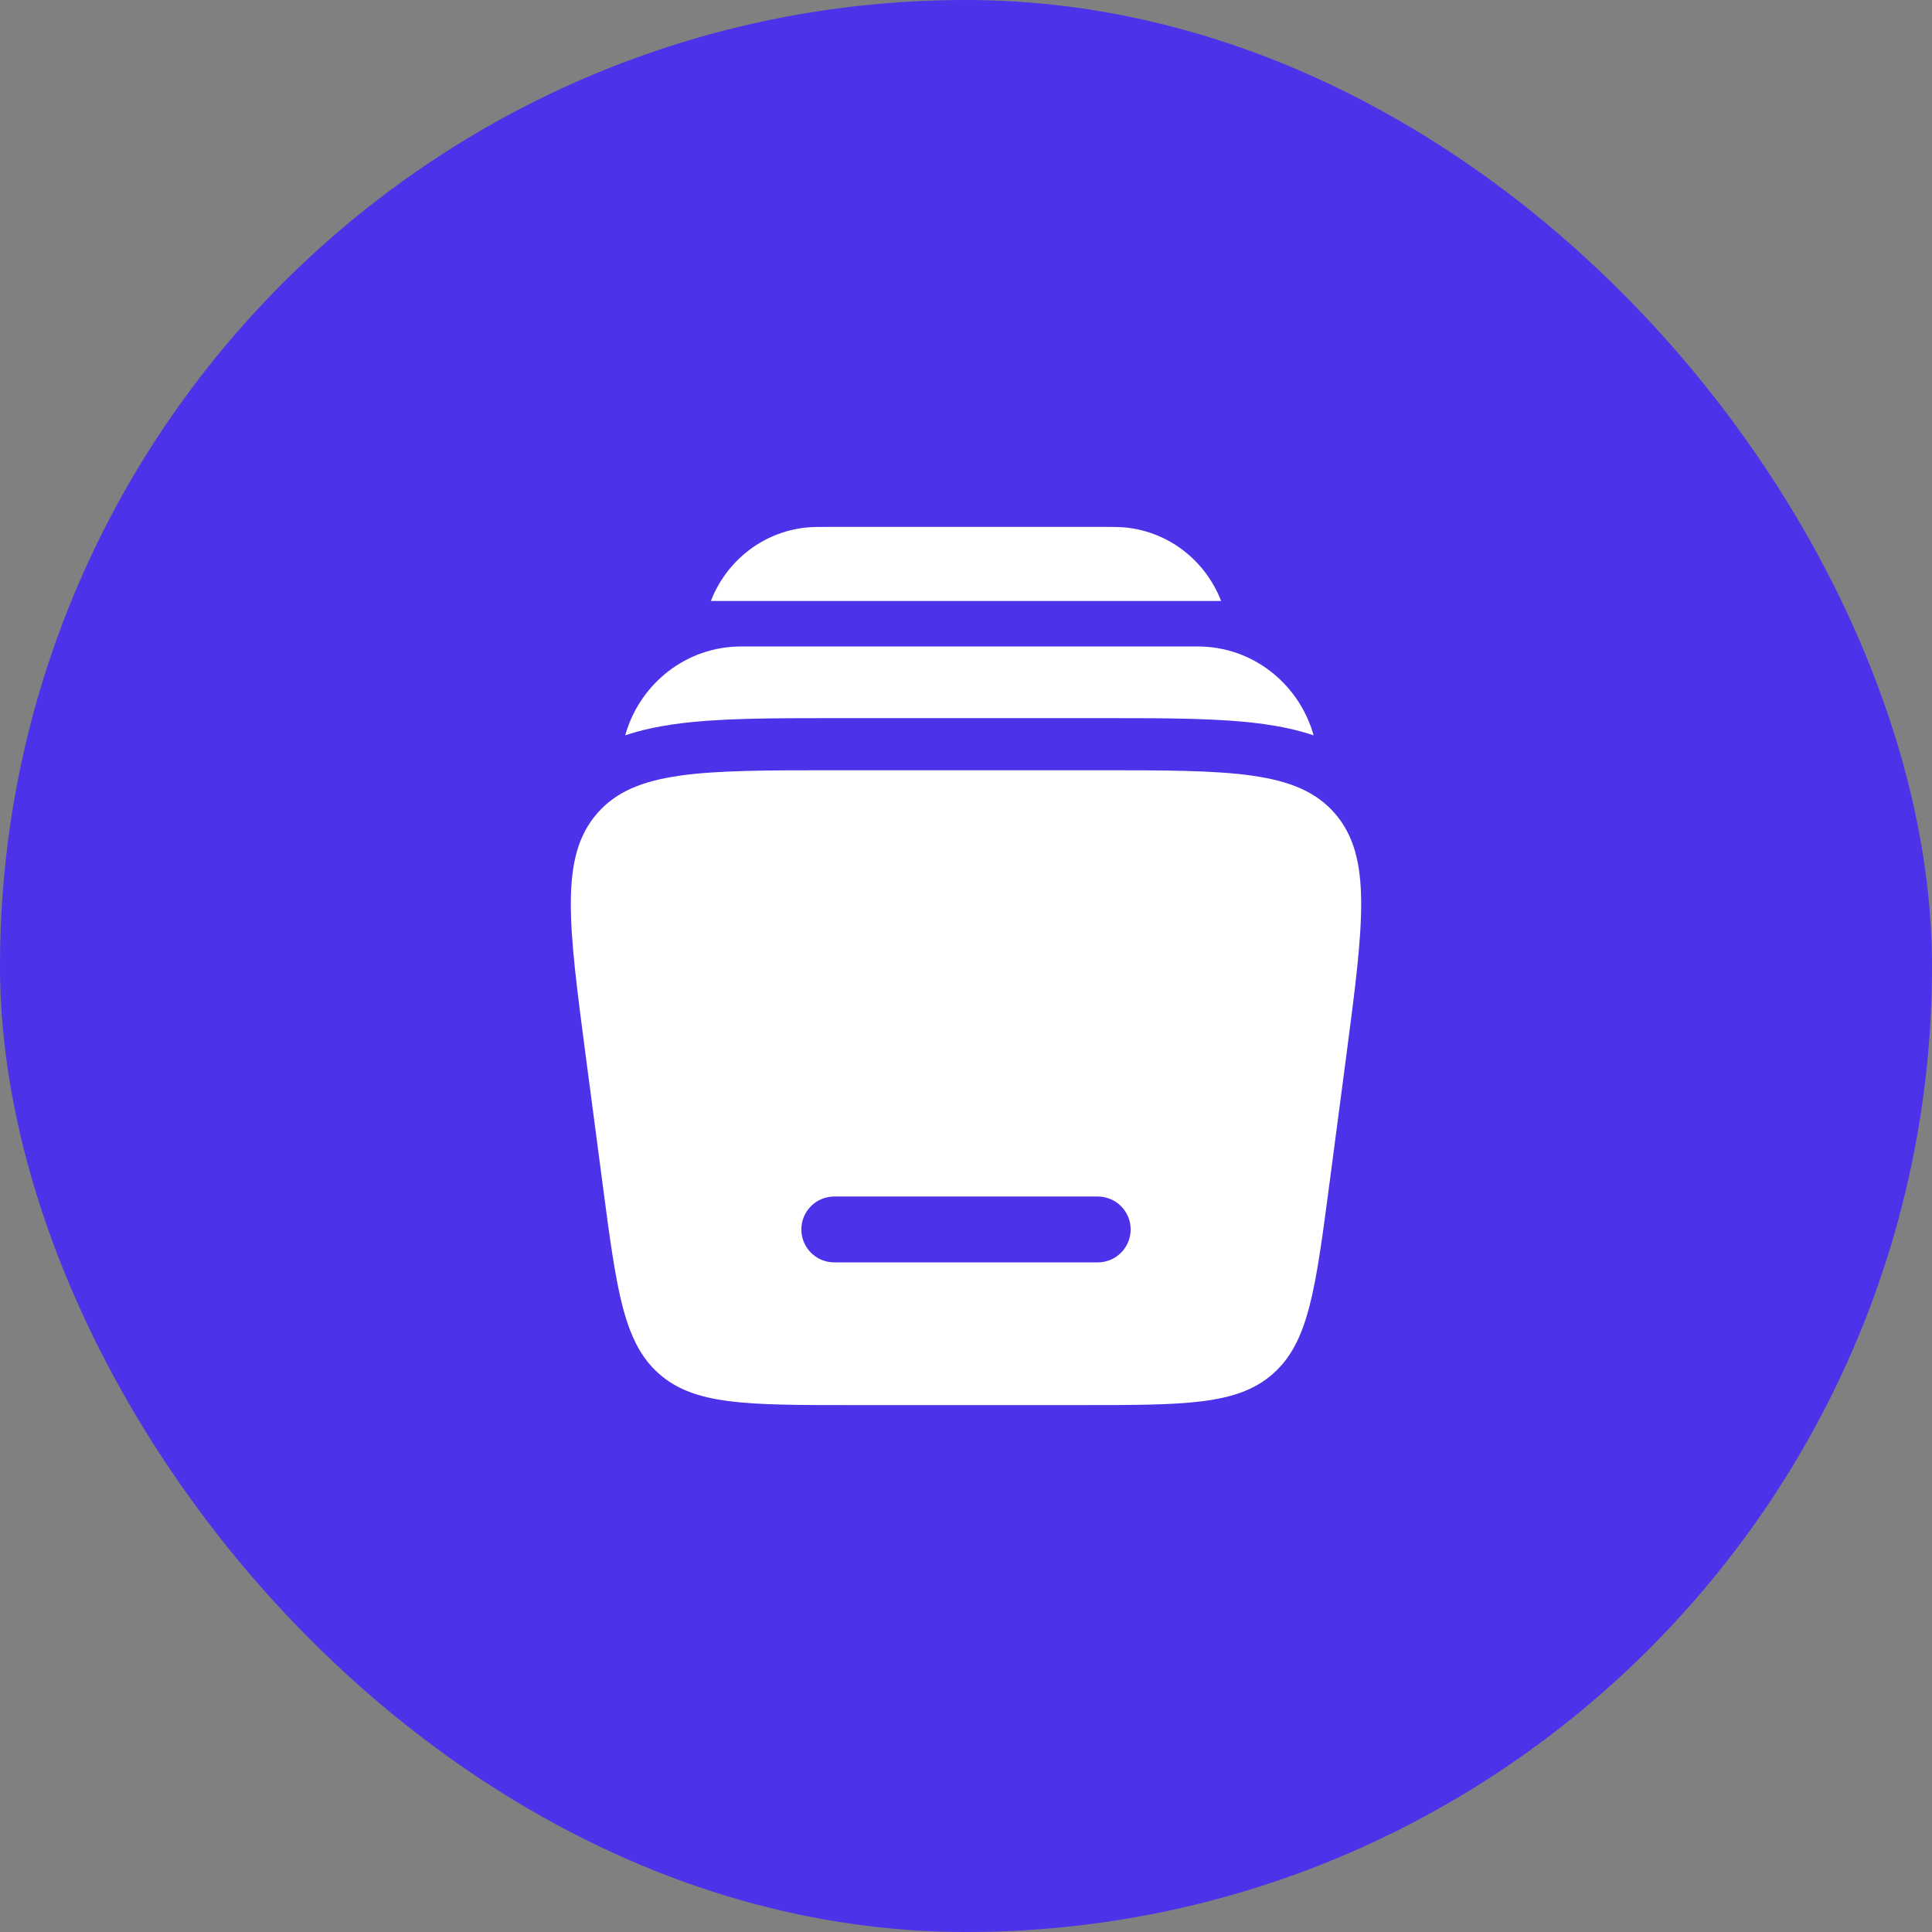
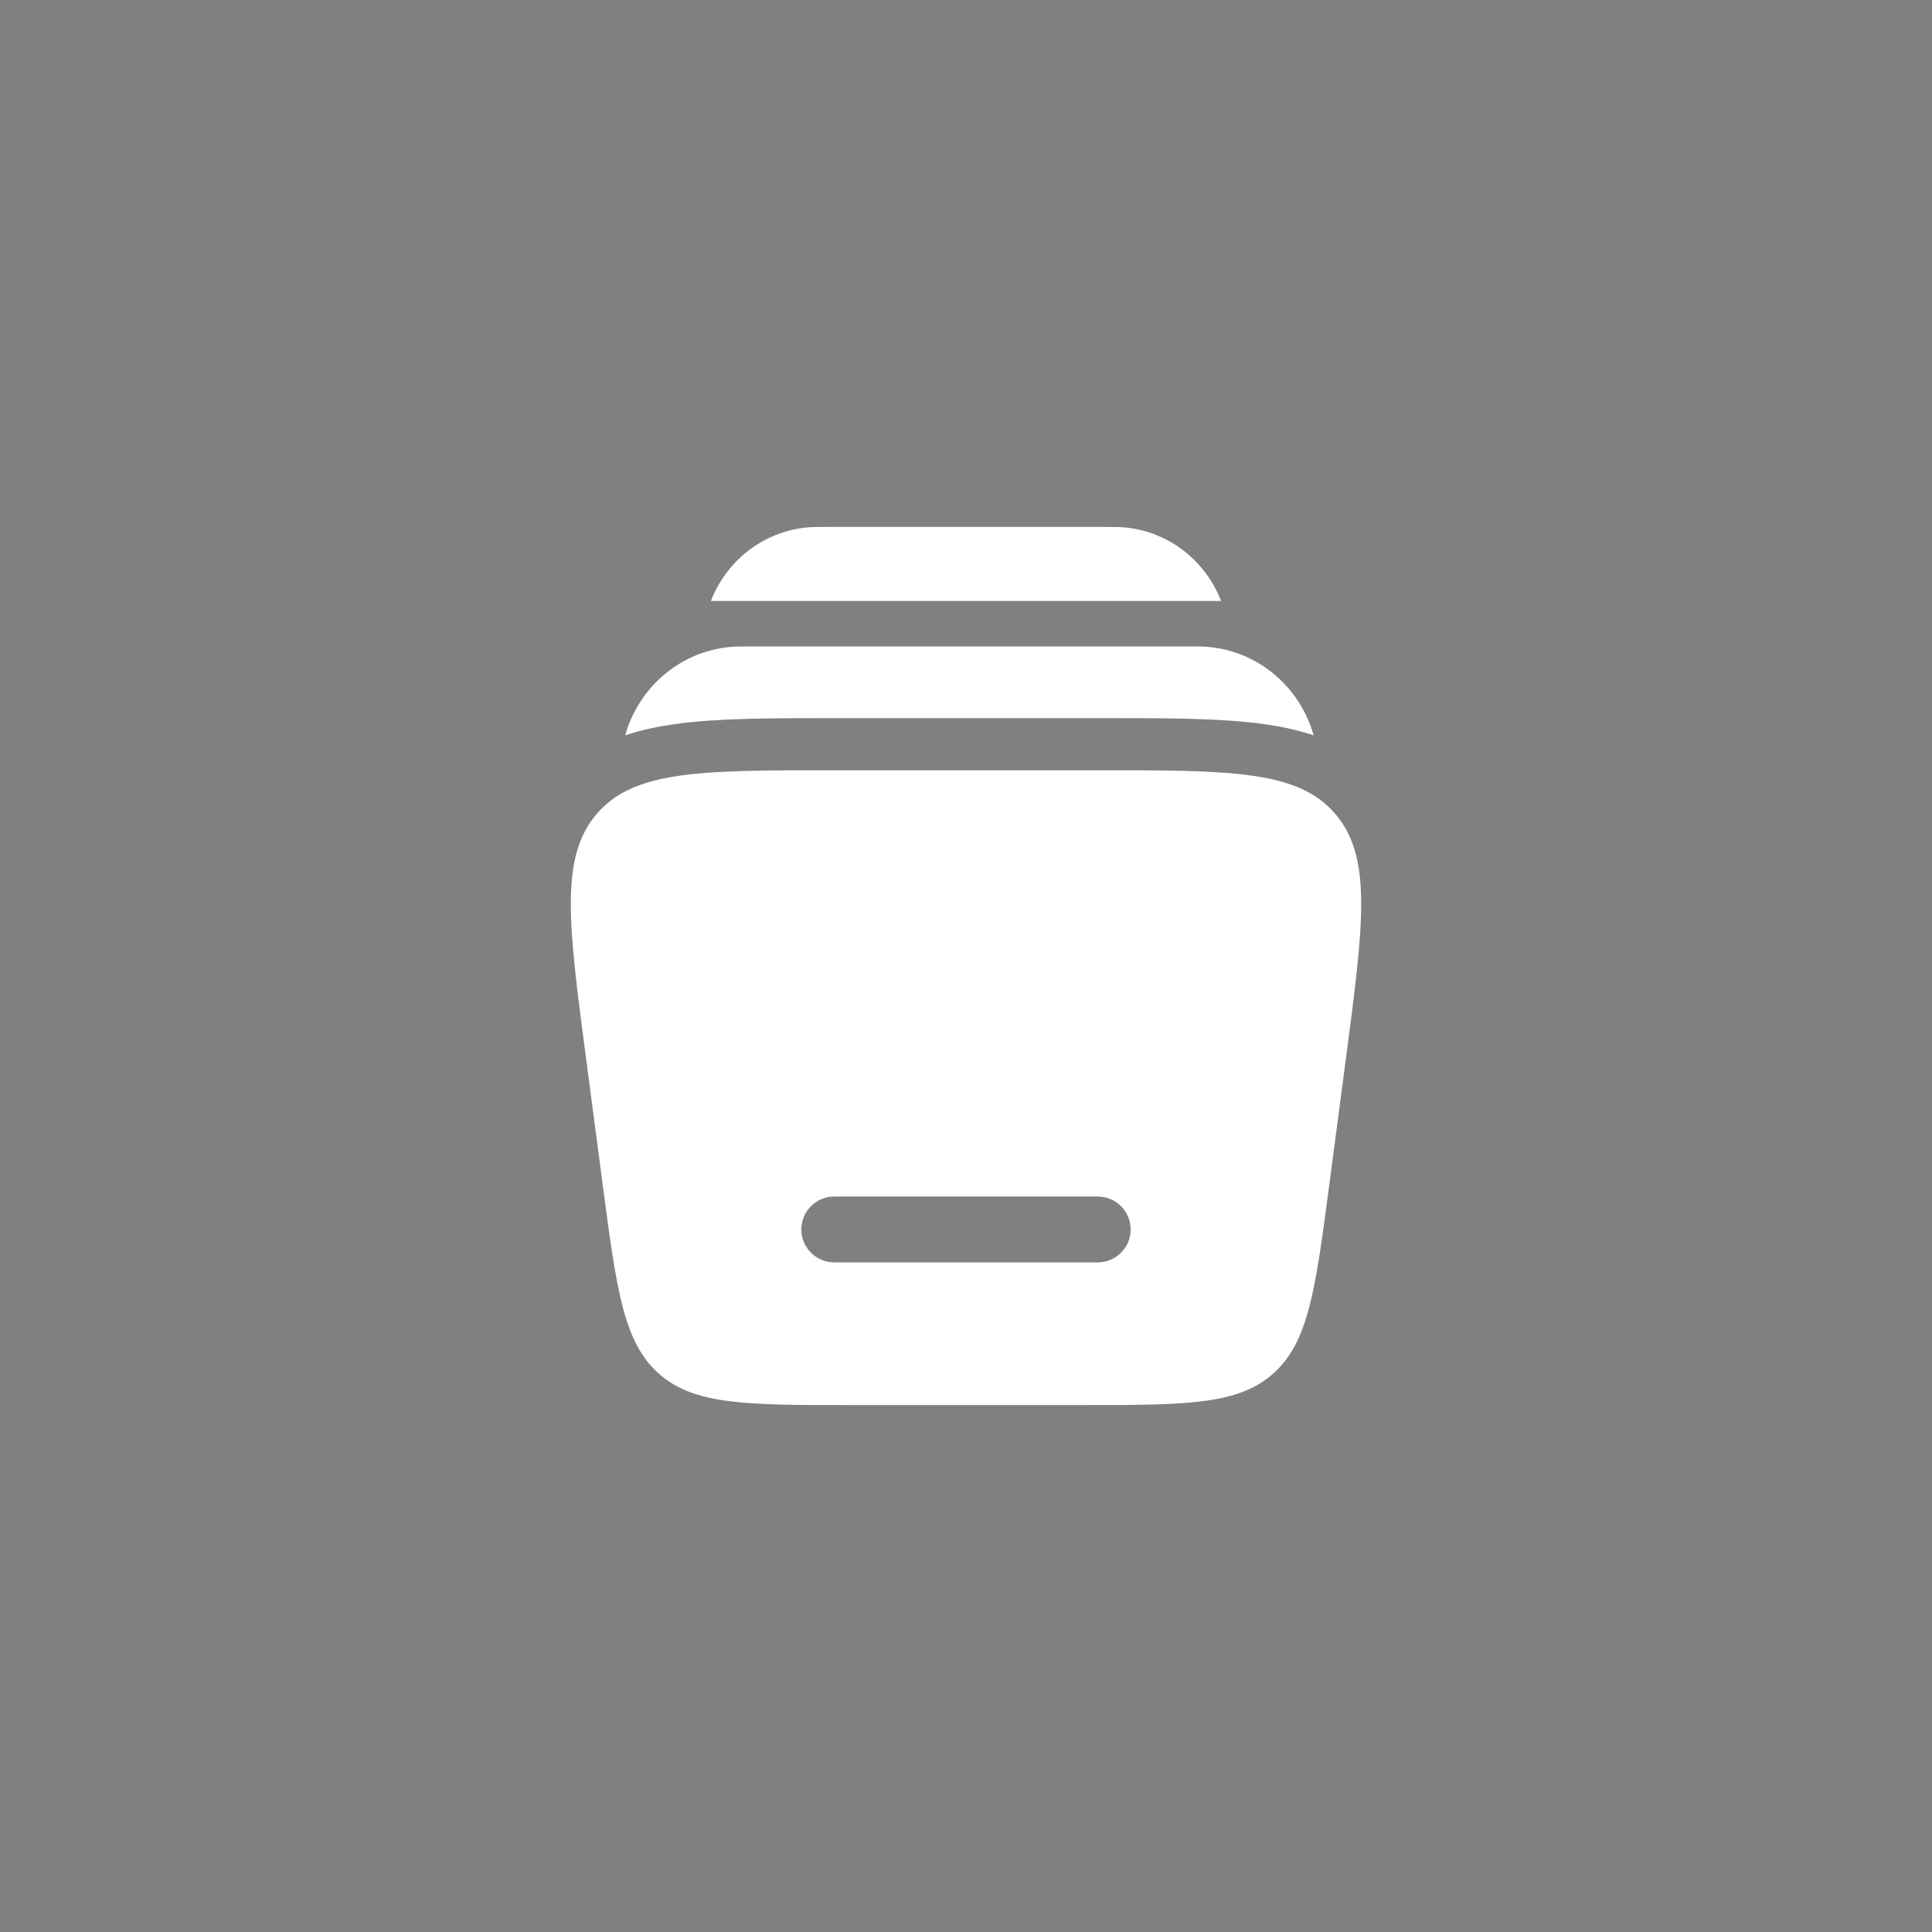
<svg xmlns="http://www.w3.org/2000/svg" width="44" height="44" viewBox="0 0 44 44" fill="none">
  <rect x="0" y="0" width="44" height="44" fill="#808080" stroke="none" />
-   <rect width="44" height="44" rx="22" fill="#4C32E9" />
  <path d="M18.859 12H25.141C25.35 12 25.511 12 25.651 12.015C26.648 12.123 27.464 12.79 27.81 13.687H16.19C16.536 12.79 17.352 12.123 18.349 12.015C18.489 12 18.65 12 18.859 12Z" fill="white" />
  <path d="M16.88 14.723C15.628 14.723 14.602 15.563 14.259 16.677C14.252 16.7 14.245 16.723 14.239 16.747C14.597 16.626 14.97 16.548 15.347 16.494C16.32 16.355 17.549 16.355 18.976 16.355L19.083 16.355L25.179 16.355C26.606 16.355 27.835 16.355 28.808 16.494C29.185 16.548 29.558 16.626 29.916 16.747C29.91 16.723 29.903 16.7 29.896 16.677C29.553 15.563 28.527 14.723 27.276 14.723H16.88Z" fill="white" />
  <path fill-rule="evenodd" clip-rule="evenodd" d="M19.005 17.542H24.995C28.032 17.542 29.551 17.542 30.404 18.529C31.257 19.516 31.056 21.04 30.655 24.089L30.274 26.981C29.959 29.372 29.802 30.568 28.994 31.284C28.187 32 26.996 32 24.614 32H19.386C17.004 32 15.813 32 15.005 31.284C14.198 30.568 14.041 29.372 13.726 26.981L13.345 24.089C12.944 21.04 12.743 19.516 13.596 18.529C14.449 17.542 15.968 17.542 19.005 17.542ZM18.25 28C18.25 27.586 18.586 27.25 19 27.25H25C25.414 27.25 25.75 27.586 25.75 28C25.75 28.414 25.414 28.75 25 28.75H19C18.586 28.75 18.25 28.414 18.25 28Z" fill="white" />
</svg>